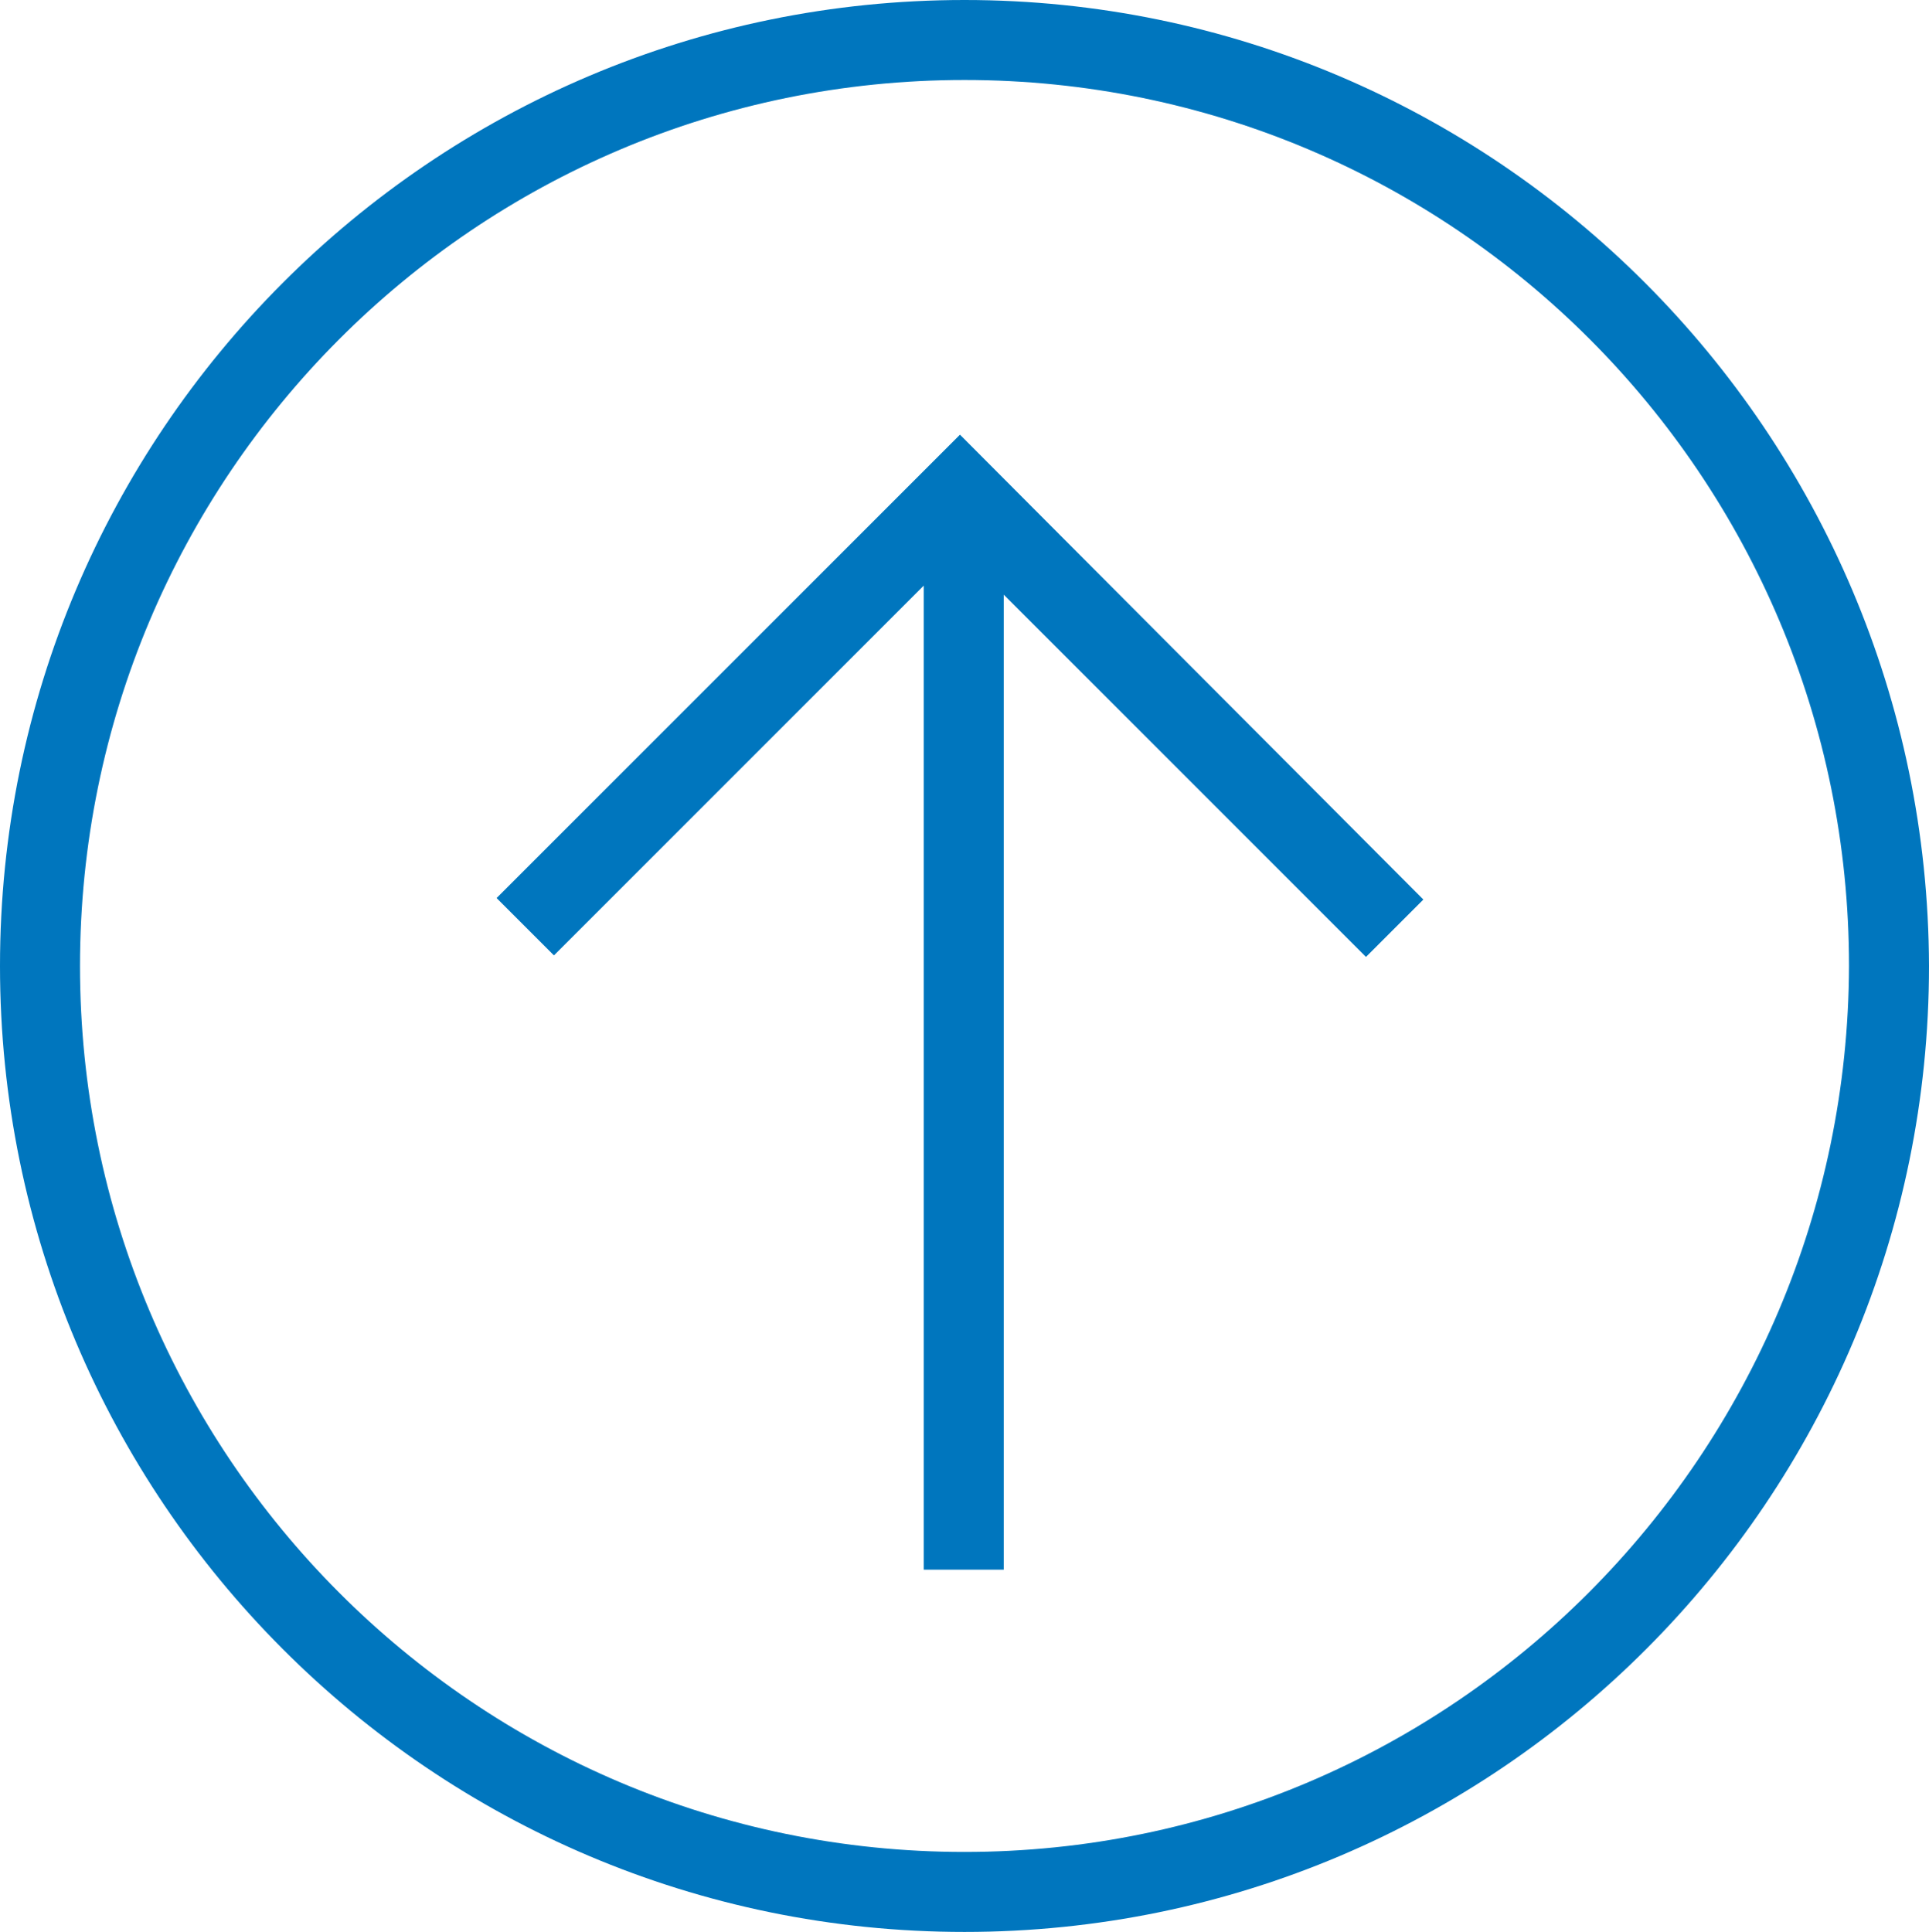
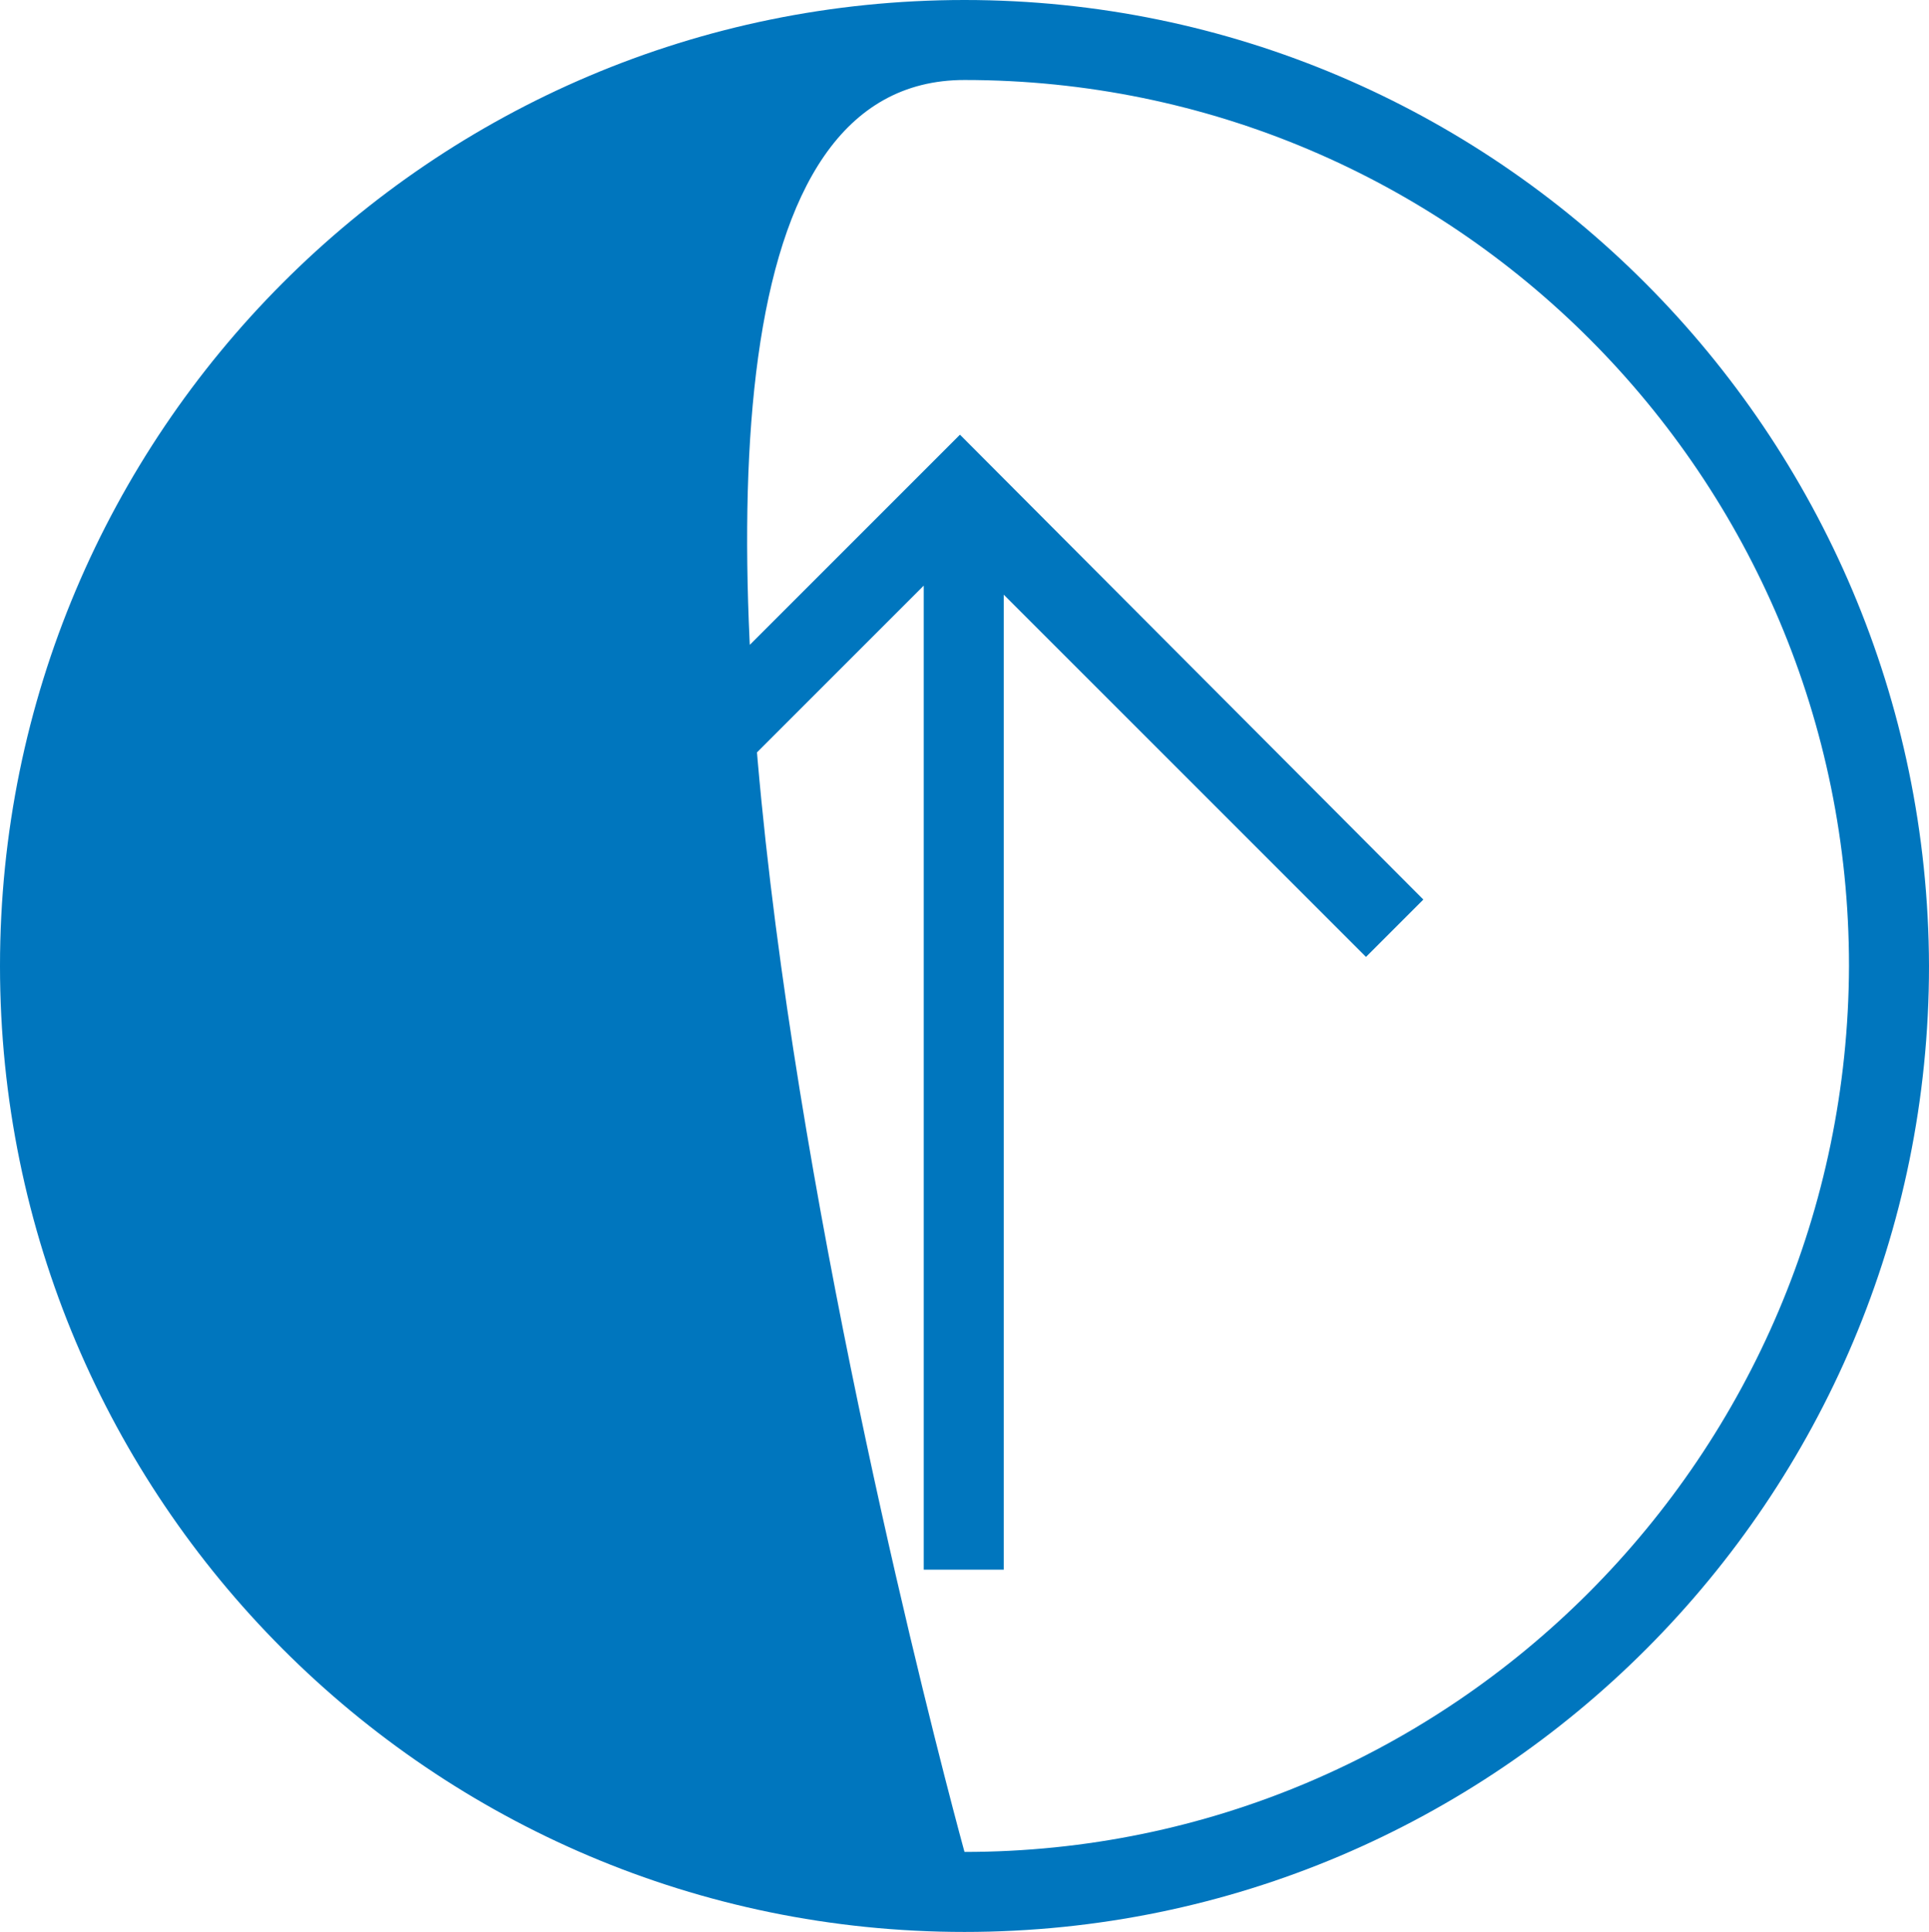
<svg xmlns="http://www.w3.org/2000/svg" id="Capa_2" data-name="Capa 2" viewBox="0 0 127.8 128">
  <defs>
    <style>
      .cls-1 {
        fill: #0076be;
      }
    </style>
  </defs>
  <g id="ios7_arrows">
    <g id="_4" data-name="4">
      <g id="icon">
-         <path class="cls-1" d="M63.9,0C28.6,0,0,28.7,0,64s28.6,64,63.9,64,63.9-28.7,63.9-64C127.7,28.7,99.1,0,63.9,0ZM63.9,122.7c-32.4,0-58.6-26.3-58.6-58.7S31.5,5.3,63.9,5.3s58.6,26.3,58.6,58.7c-.1,32.4-26.3,58.7-58.6,58.7ZM63.6,28.8h0l-30.7,30.7,3.8,3.8,24.5-24.5v65.2h5.3V39.4l24,24,3.8-3.8-30.7-30.8h0Z" />
+         <path class="cls-1" d="M63.9,0C28.6,0,0,28.7,0,64s28.6,64,63.9,64,63.9-28.7,63.9-64C127.7,28.7,99.1,0,63.9,0ZM63.9,122.7S31.5,5.3,63.9,5.3s58.6,26.3,58.6,58.7c-.1,32.4-26.3,58.7-58.6,58.7ZM63.6,28.8h0l-30.7,30.7,3.8,3.8,24.5-24.5v65.2h5.3V39.4l24,24,3.8-3.8-30.7-30.8h0Z" />
      </g>
    </g>
  </g>
</svg>